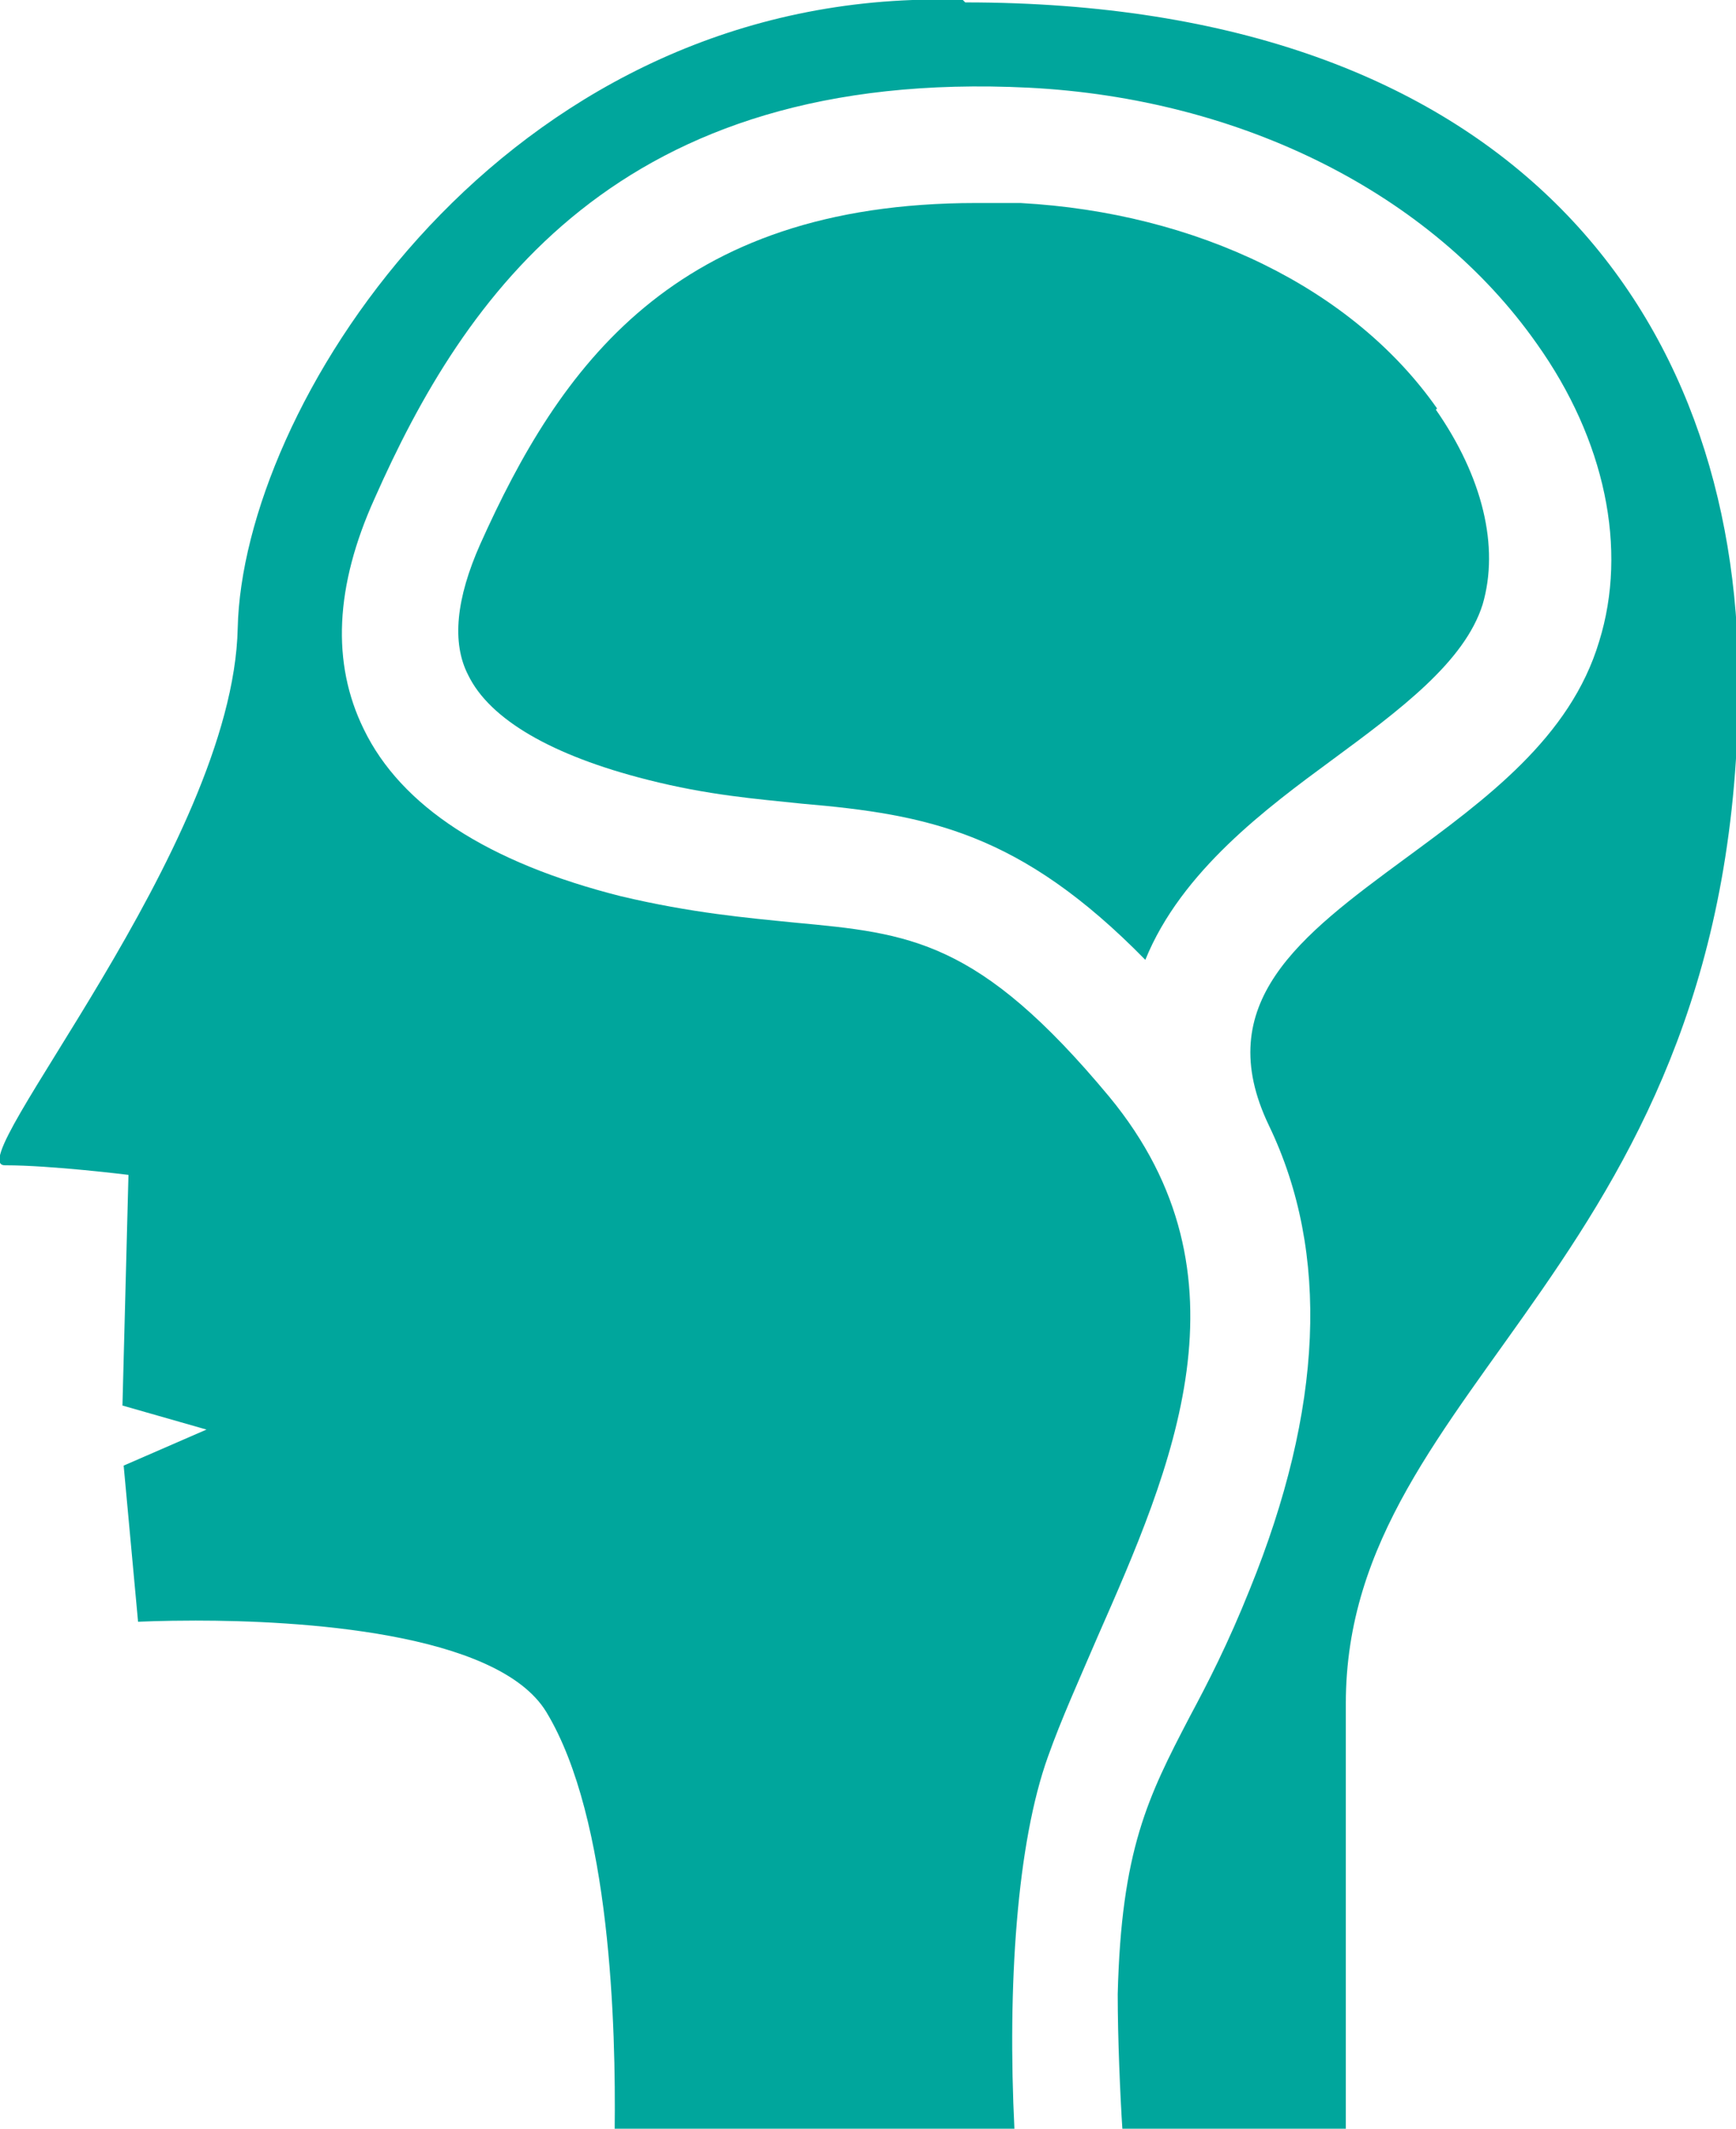
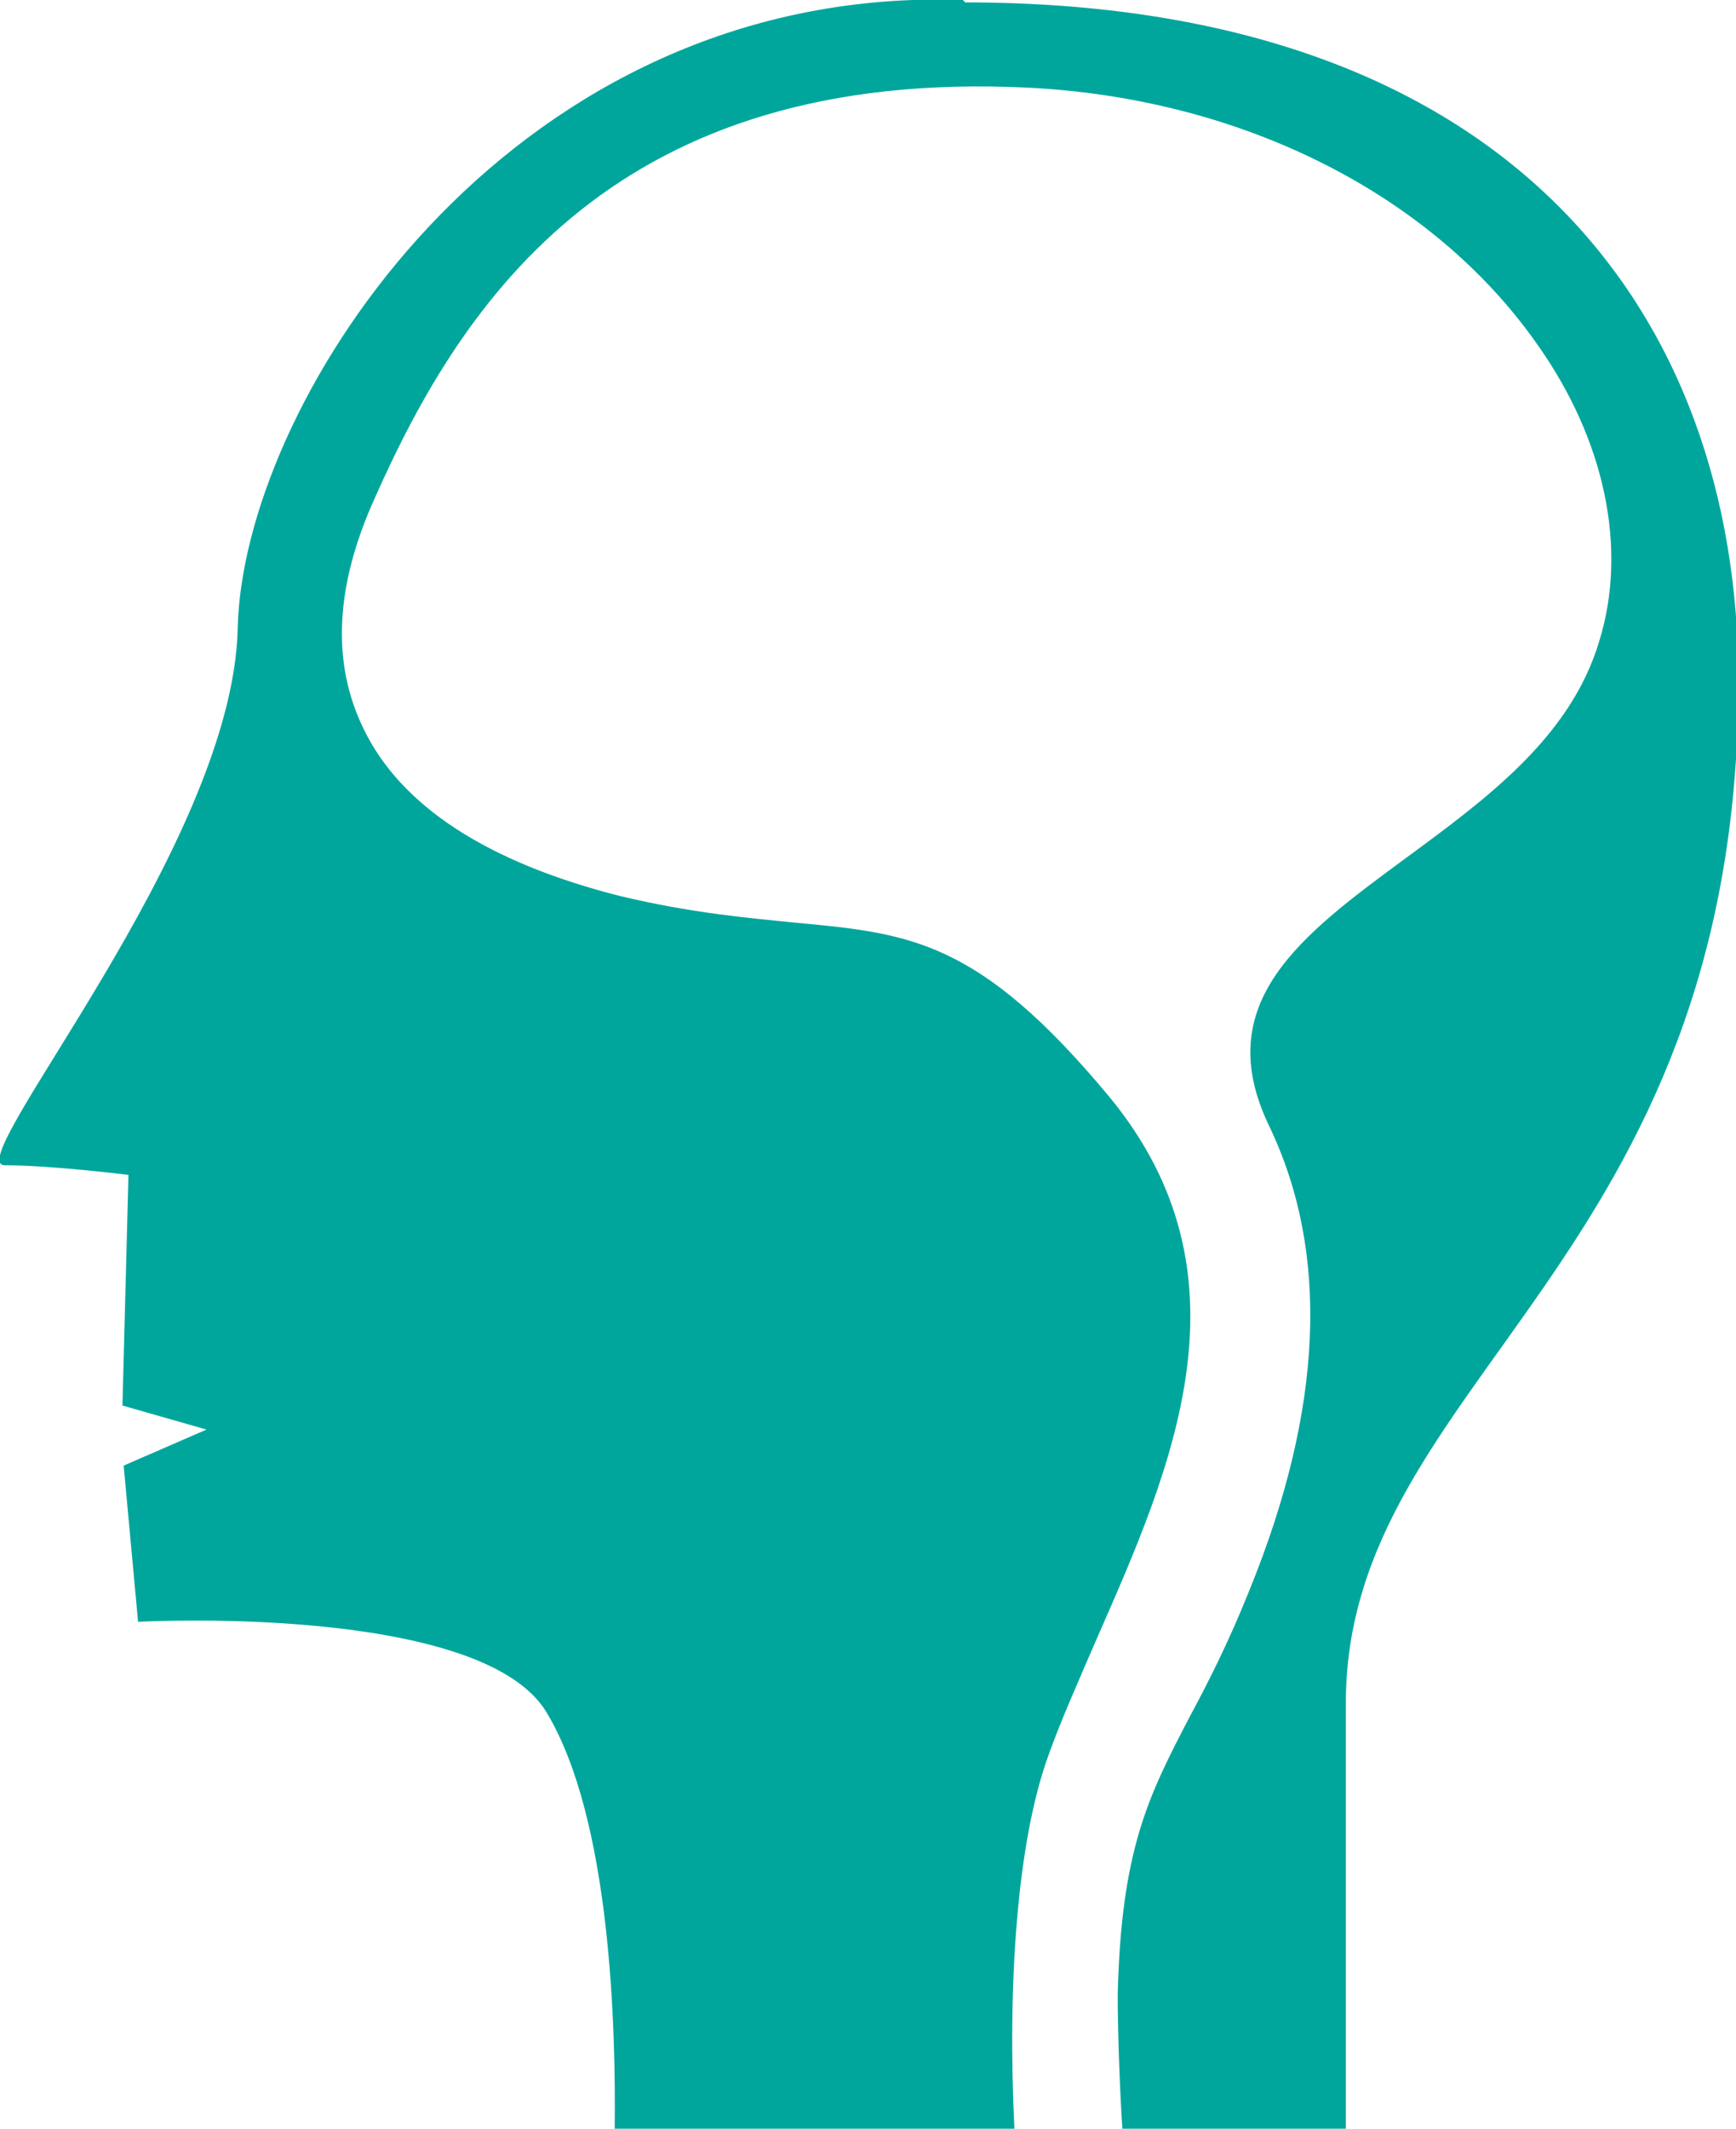
<svg xmlns="http://www.w3.org/2000/svg" id="Layer_2" viewBox="0 0 14.46 17.72">
  <defs>
    <style>.cls-1{fill:#00a69c;}</style>
  </defs>
  <g id="Layer_1-2">
    <g>
-       <path class="cls-1" d="M11.97,3.4c-.7-1-2-1.63-3.47-1.71-.12,0-.25,0-.37,0-2.52,0-3.47,1.37-4.13,2.84-.2,.45-.24,.82-.1,1.09,.18,.37,.7,.67,1.49,.87,.51,.13,.91,.16,1.29,.2,1.05,.09,1.82,.24,2.86,1.3,.3-.74,1.02-1.27,1.55-1.66,.57-.42,1.11-.82,1.26-1.3,.14-.48,0-1.06-.39-1.62Z" />
      <path class="cls-1" d="M8.02,0c-.14,0-.28,0-.42,0C4.08,.13,2.02,3.41,1.98,5.23c-.04,1.82-2.33,4.47-1.94,4.47s1.03,.08,1.03,.08l-.05,1.92,.7,.2-.69,.3,.12,1.3s.19-.01,.48-.01c.84,0,2.51,.09,2.92,.76,.54,.89,.58,2.64,.57,3.48h3.33c-.06-1.2,.02-2.39,.28-3.11,.11-.31,.26-.64,.41-.99,.62-1.41,1.33-3.01,.1-4.5-1.09-1.31-1.66-1.36-2.62-1.45-.4-.04-.86-.08-1.45-.22-1.11-.28-1.83-.75-2.14-1.39-.27-.55-.24-1.19,.09-1.92,.74-1.67,2.02-3.59,5.45-3.42,1.77,.09,3.35,.88,4.23,2.13,.57,.8,.76,1.71,.52,2.48-.24,.8-.94,1.31-1.62,1.81-.87,.64-1.62,1.2-1.13,2.22,.51,1.06,.45,2.36-.16,3.86-.18,.45-.35,.78-.5,1.06-.35,.67-.57,1.11-.6,2.31,0,.36,.02,.84,.04,1.14h1.86v-3.56c0-2.7,3.27-3.65,3.27-8.51,0-3.07-1.91-5.65-6.44-5.65Z" />
    </g>
  </g>
</svg>